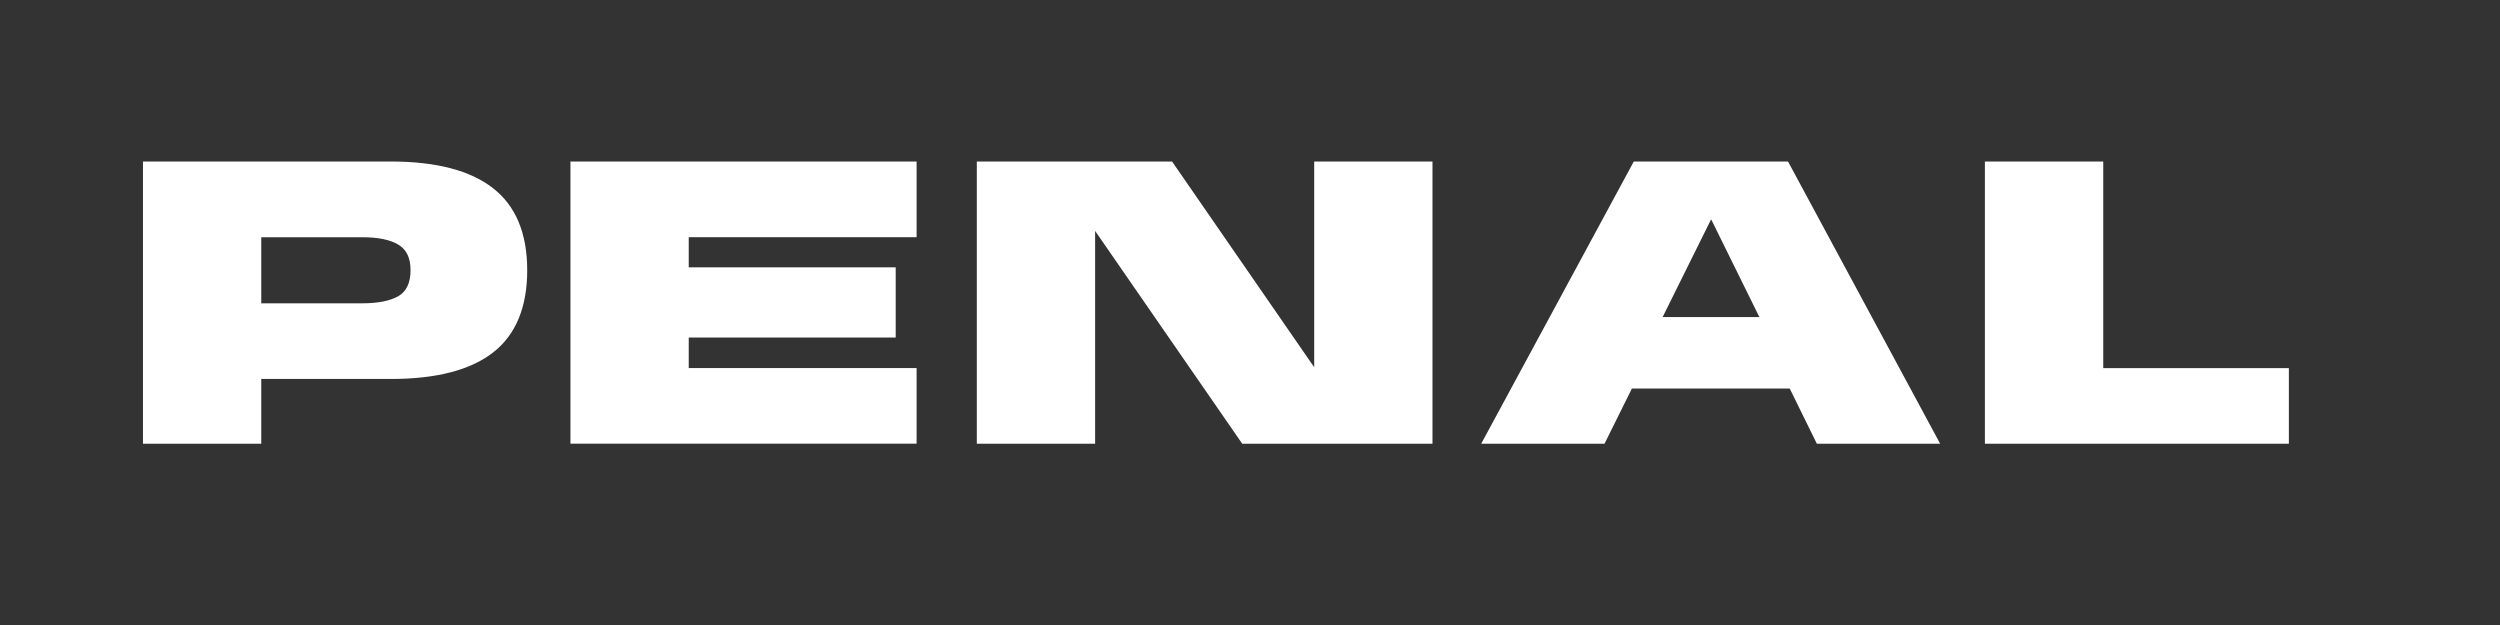
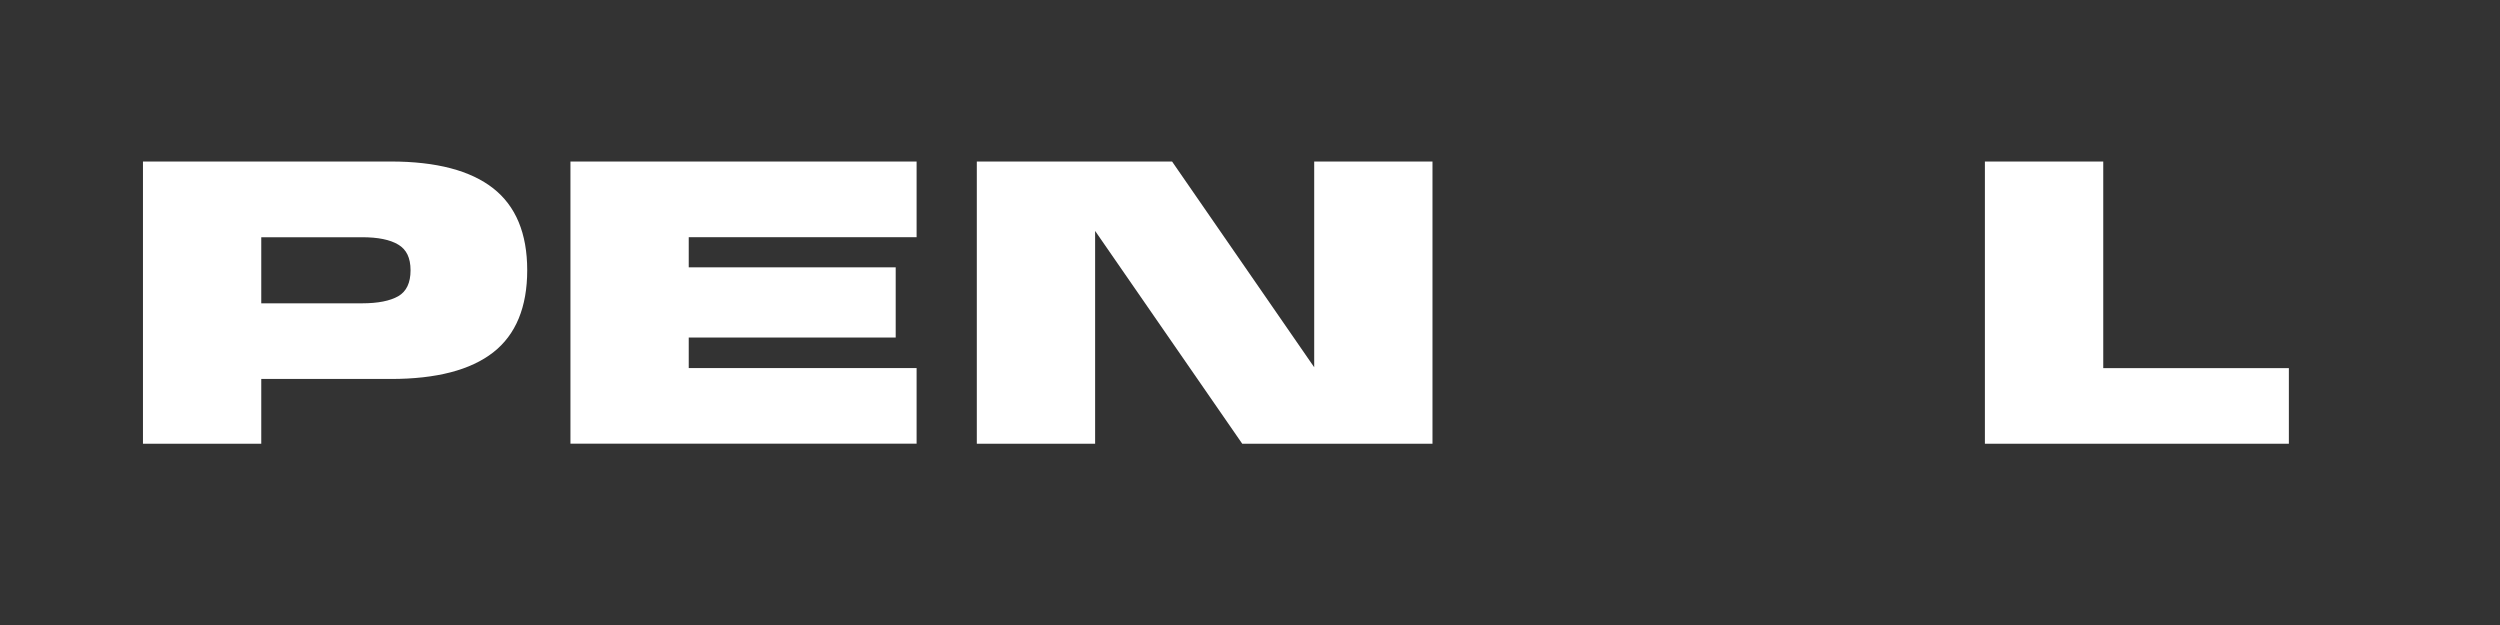
<svg xmlns="http://www.w3.org/2000/svg" width="200" zoomAndPan="magnify" viewBox="0 0 150 37.5" height="50" preserveAspectRatio="xMidYMid meet" version="1.0">
  <rect x="0" y="0" width="150" height="37.5" fill="#333333" stroke="none" />
  <defs>
    <clipPath id="8d65e78354">
      <path d="M 8.281 9.691 L 32 9.691 L 32 26.715 L 8.281 26.715 Z M 8.281 9.691 " clip-rule="nonzero" />
    </clipPath>
    <clipPath id="3f771a513a">
      <path d="M 34 9.691 L 55 9.691 L 55 26.715 L 34 26.715 Z M 34 9.691 " clip-rule="nonzero" />
    </clipPath>
    <clipPath id="1232ac75e0">
      <path d="M 58 9.691 L 86 9.691 L 86 26.715 L 58 26.715 Z M 58 9.691 " clip-rule="nonzero" />
    </clipPath>
    <clipPath id="7271219ec1">
-       <path d="M 88 9.691 L 117 9.691 L 117 26.715 L 88 26.715 Z M 88 9.691 " clip-rule="nonzero" />
+       <path d="M 88 9.691 L 117 26.715 L 88 26.715 Z M 88 9.691 " clip-rule="nonzero" />
    </clipPath>
    <clipPath id="fe24201e1d">
      <path d="M 119 9.691 L 137.805 9.691 L 137.805 26.715 L 119 26.715 Z M 119 9.691 " clip-rule="nonzero" />
    </clipPath>
  </defs>
  <g clip-path="url(#8d65e78354)">
    <path fill="#ffffff" d="M 8.578 9.691 L 23.453 9.691 C 26.18 9.691 28.227 10.23 29.59 11.297 C 30.953 12.367 31.633 14.008 31.633 16.215 C 31.633 18.422 30.953 20.082 29.59 21.145 C 28.227 22.207 26.18 22.738 23.453 22.738 L 15.676 22.738 L 15.676 26.625 L 8.578 26.625 Z M 21.723 18.199 C 22.676 18.199 23.398 18.055 23.895 17.773 C 24.387 17.488 24.633 16.969 24.633 16.219 C 24.633 15.465 24.387 14.969 23.895 14.676 C 23.402 14.379 22.676 14.234 21.723 14.234 L 15.676 14.234 L 15.676 18.199 Z M 21.723 18.199 " fill-opacity="1" fill-rule="nonzero" />
  </g>
  <g clip-path="url(#3f771a513a)">
    <path fill="#ffffff" d="M 34.227 9.691 L 54.996 9.691 L 54.996 14.23 L 41.324 14.23 L 41.324 16.039 L 53.742 16.039 L 53.742 20.25 L 41.324 20.25 L 41.324 22.082 L 54.996 22.082 L 54.996 26.621 L 34.227 26.621 Z M 34.227 9.691 " fill-opacity="1" fill-rule="nonzero" />
  </g>
  <g clip-path="url(#1232ac75e0)">
    <path fill="#ffffff" d="M 58.609 9.691 L 70.324 9.691 L 78.852 22.035 L 78.852 9.691 L 85.949 9.691 L 85.949 26.625 L 74.535 26.625 L 65.707 13.855 L 65.707 26.625 L 58.609 26.625 Z M 58.609 9.691 " fill-opacity="1" fill-rule="nonzero" />
  </g>
  <g clip-path="url(#7271219ec1)">
-     <path fill="#ffffff" d="M 98.027 9.691 L 107.281 9.691 L 116.41 26.625 L 109.012 26.625 L 107.383 23.312 L 97.914 23.312 L 96.27 26.625 L 88.871 26.625 Z M 105.562 19.023 L 102.68 13.18 L 102.656 13.18 L 99.758 19.023 L 105.566 19.023 Z M 105.562 19.023 " fill-opacity="1" fill-rule="nonzero" />
-   </g>
+     </g>
  <g clip-path="url(#fe24201e1d)">
    <path fill="#ffffff" d="M 119.098 9.691 L 126.195 9.691 L 126.195 22.086 L 137.332 22.086 L 137.332 26.625 L 119.094 26.625 L 119.094 9.691 Z M 119.098 9.691 " fill-opacity="1" fill-rule="nonzero" />
  </g>
</svg>